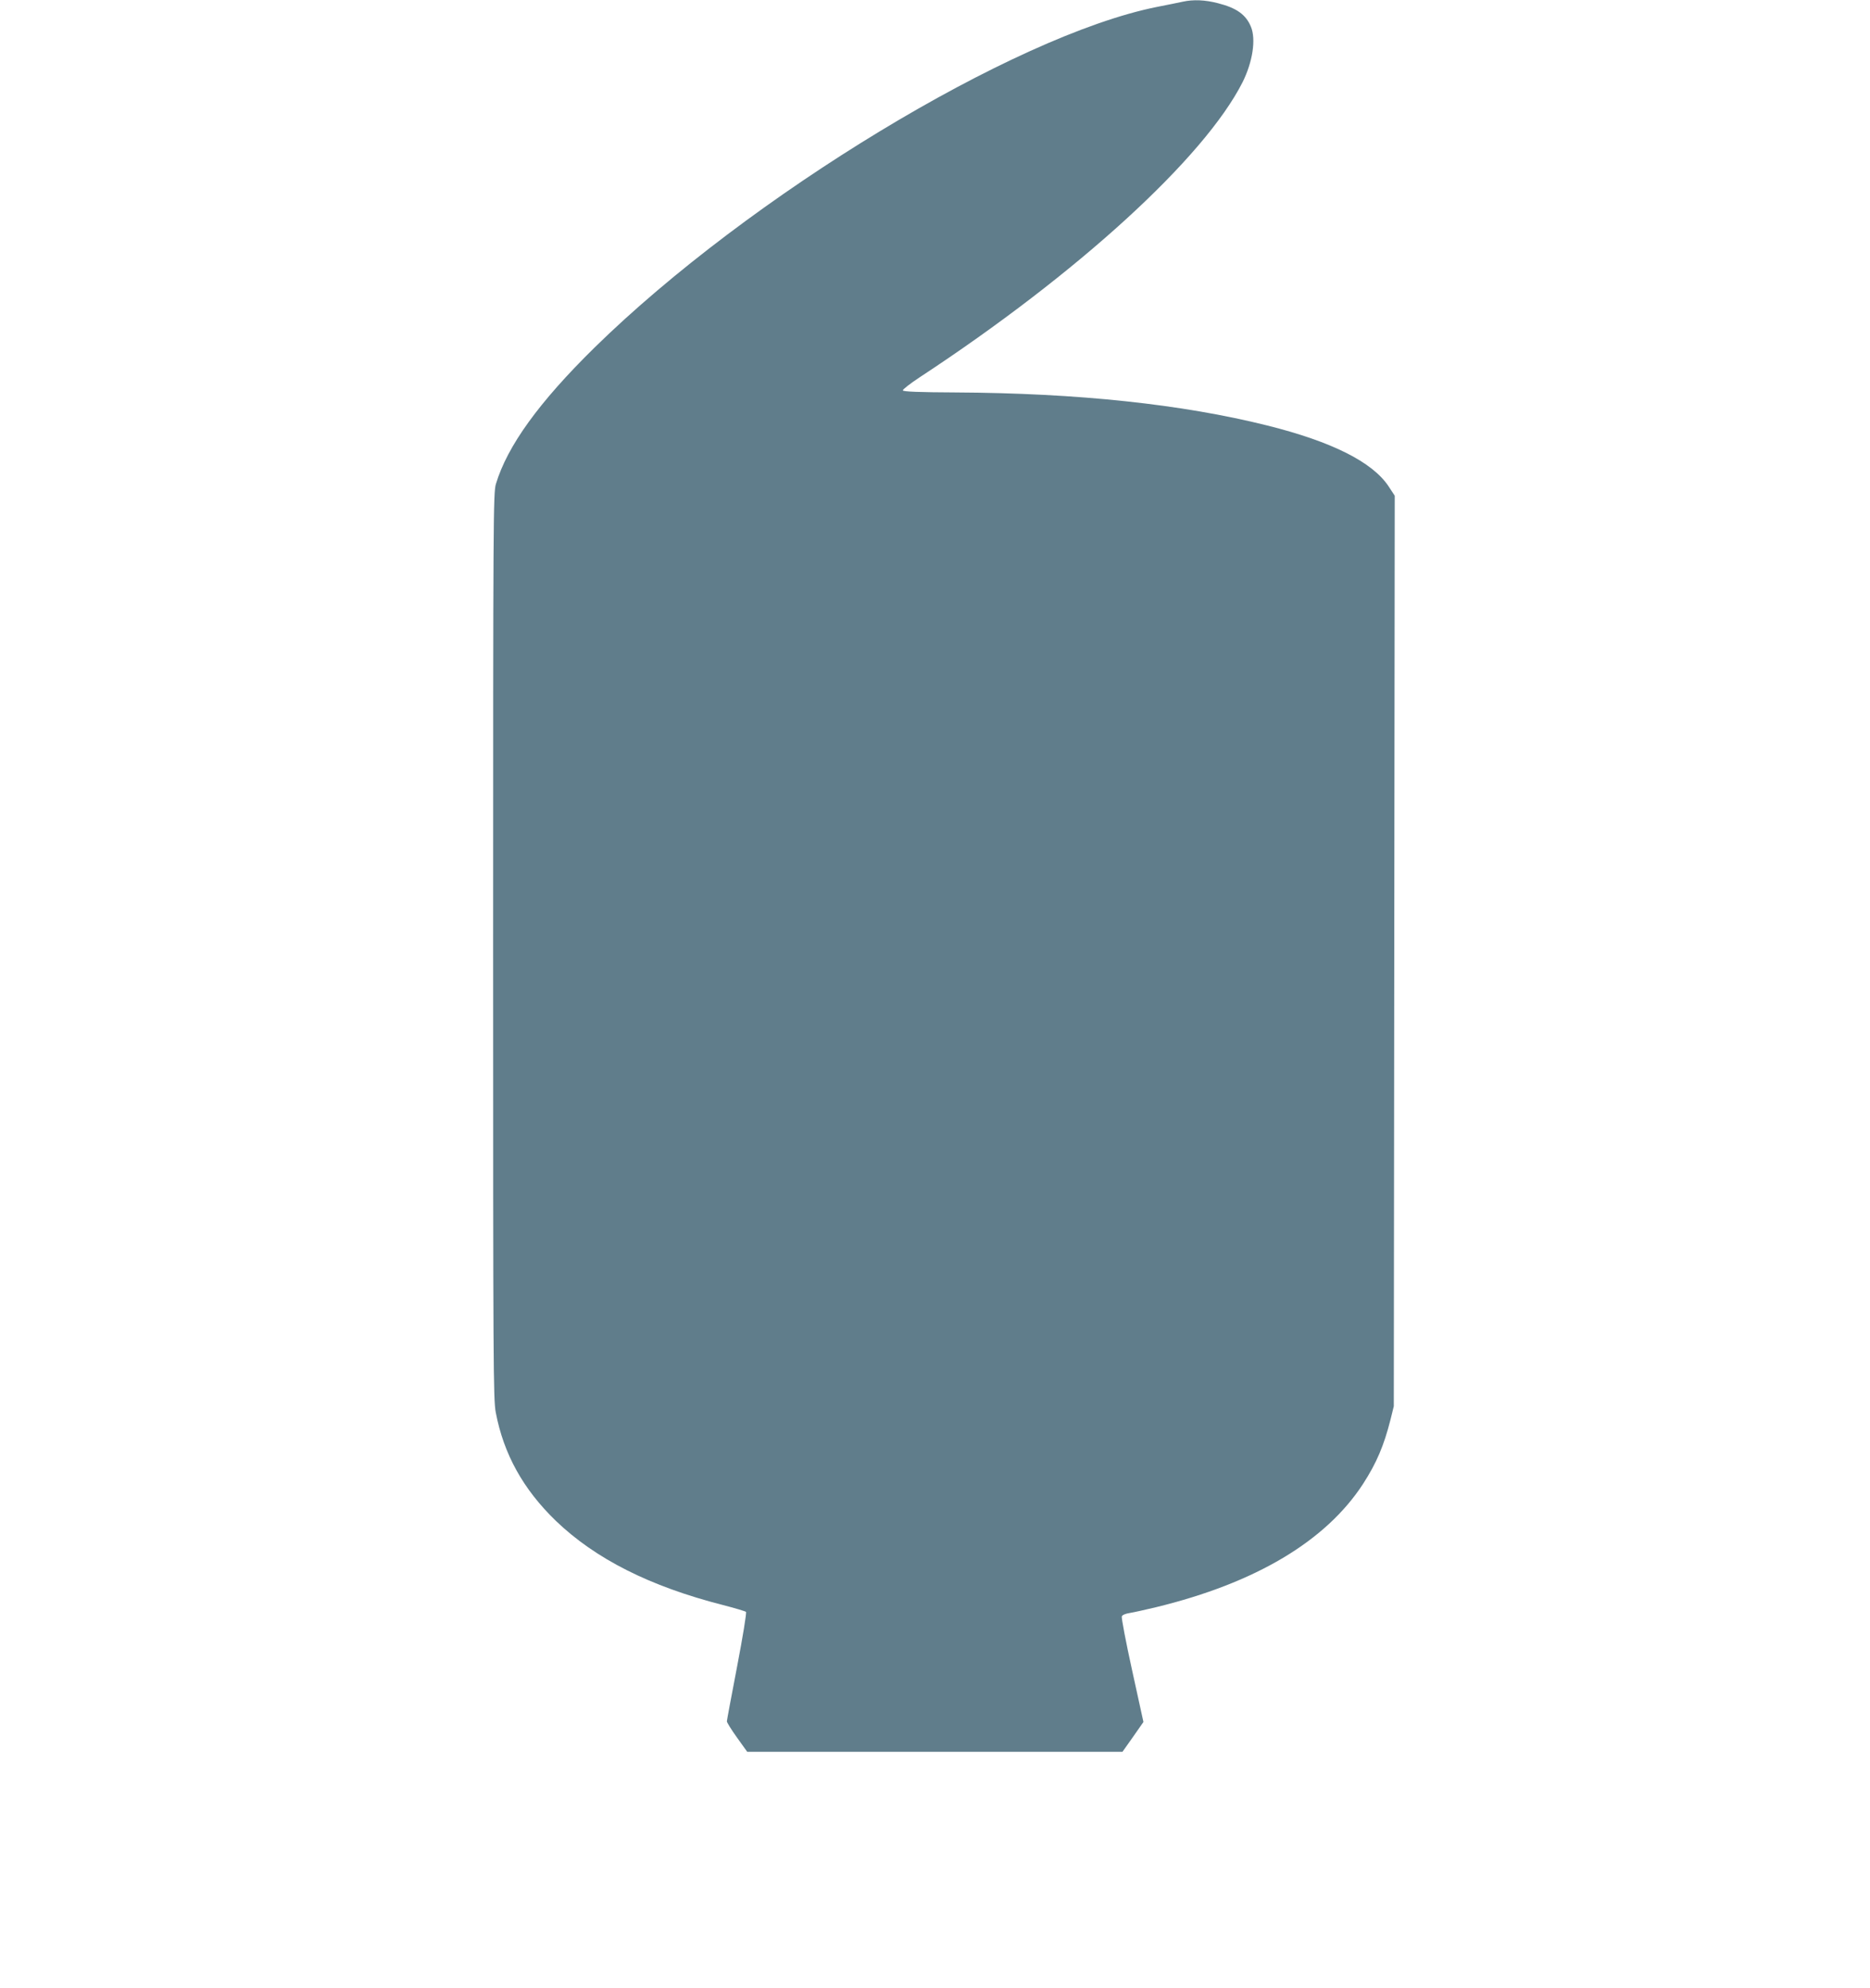
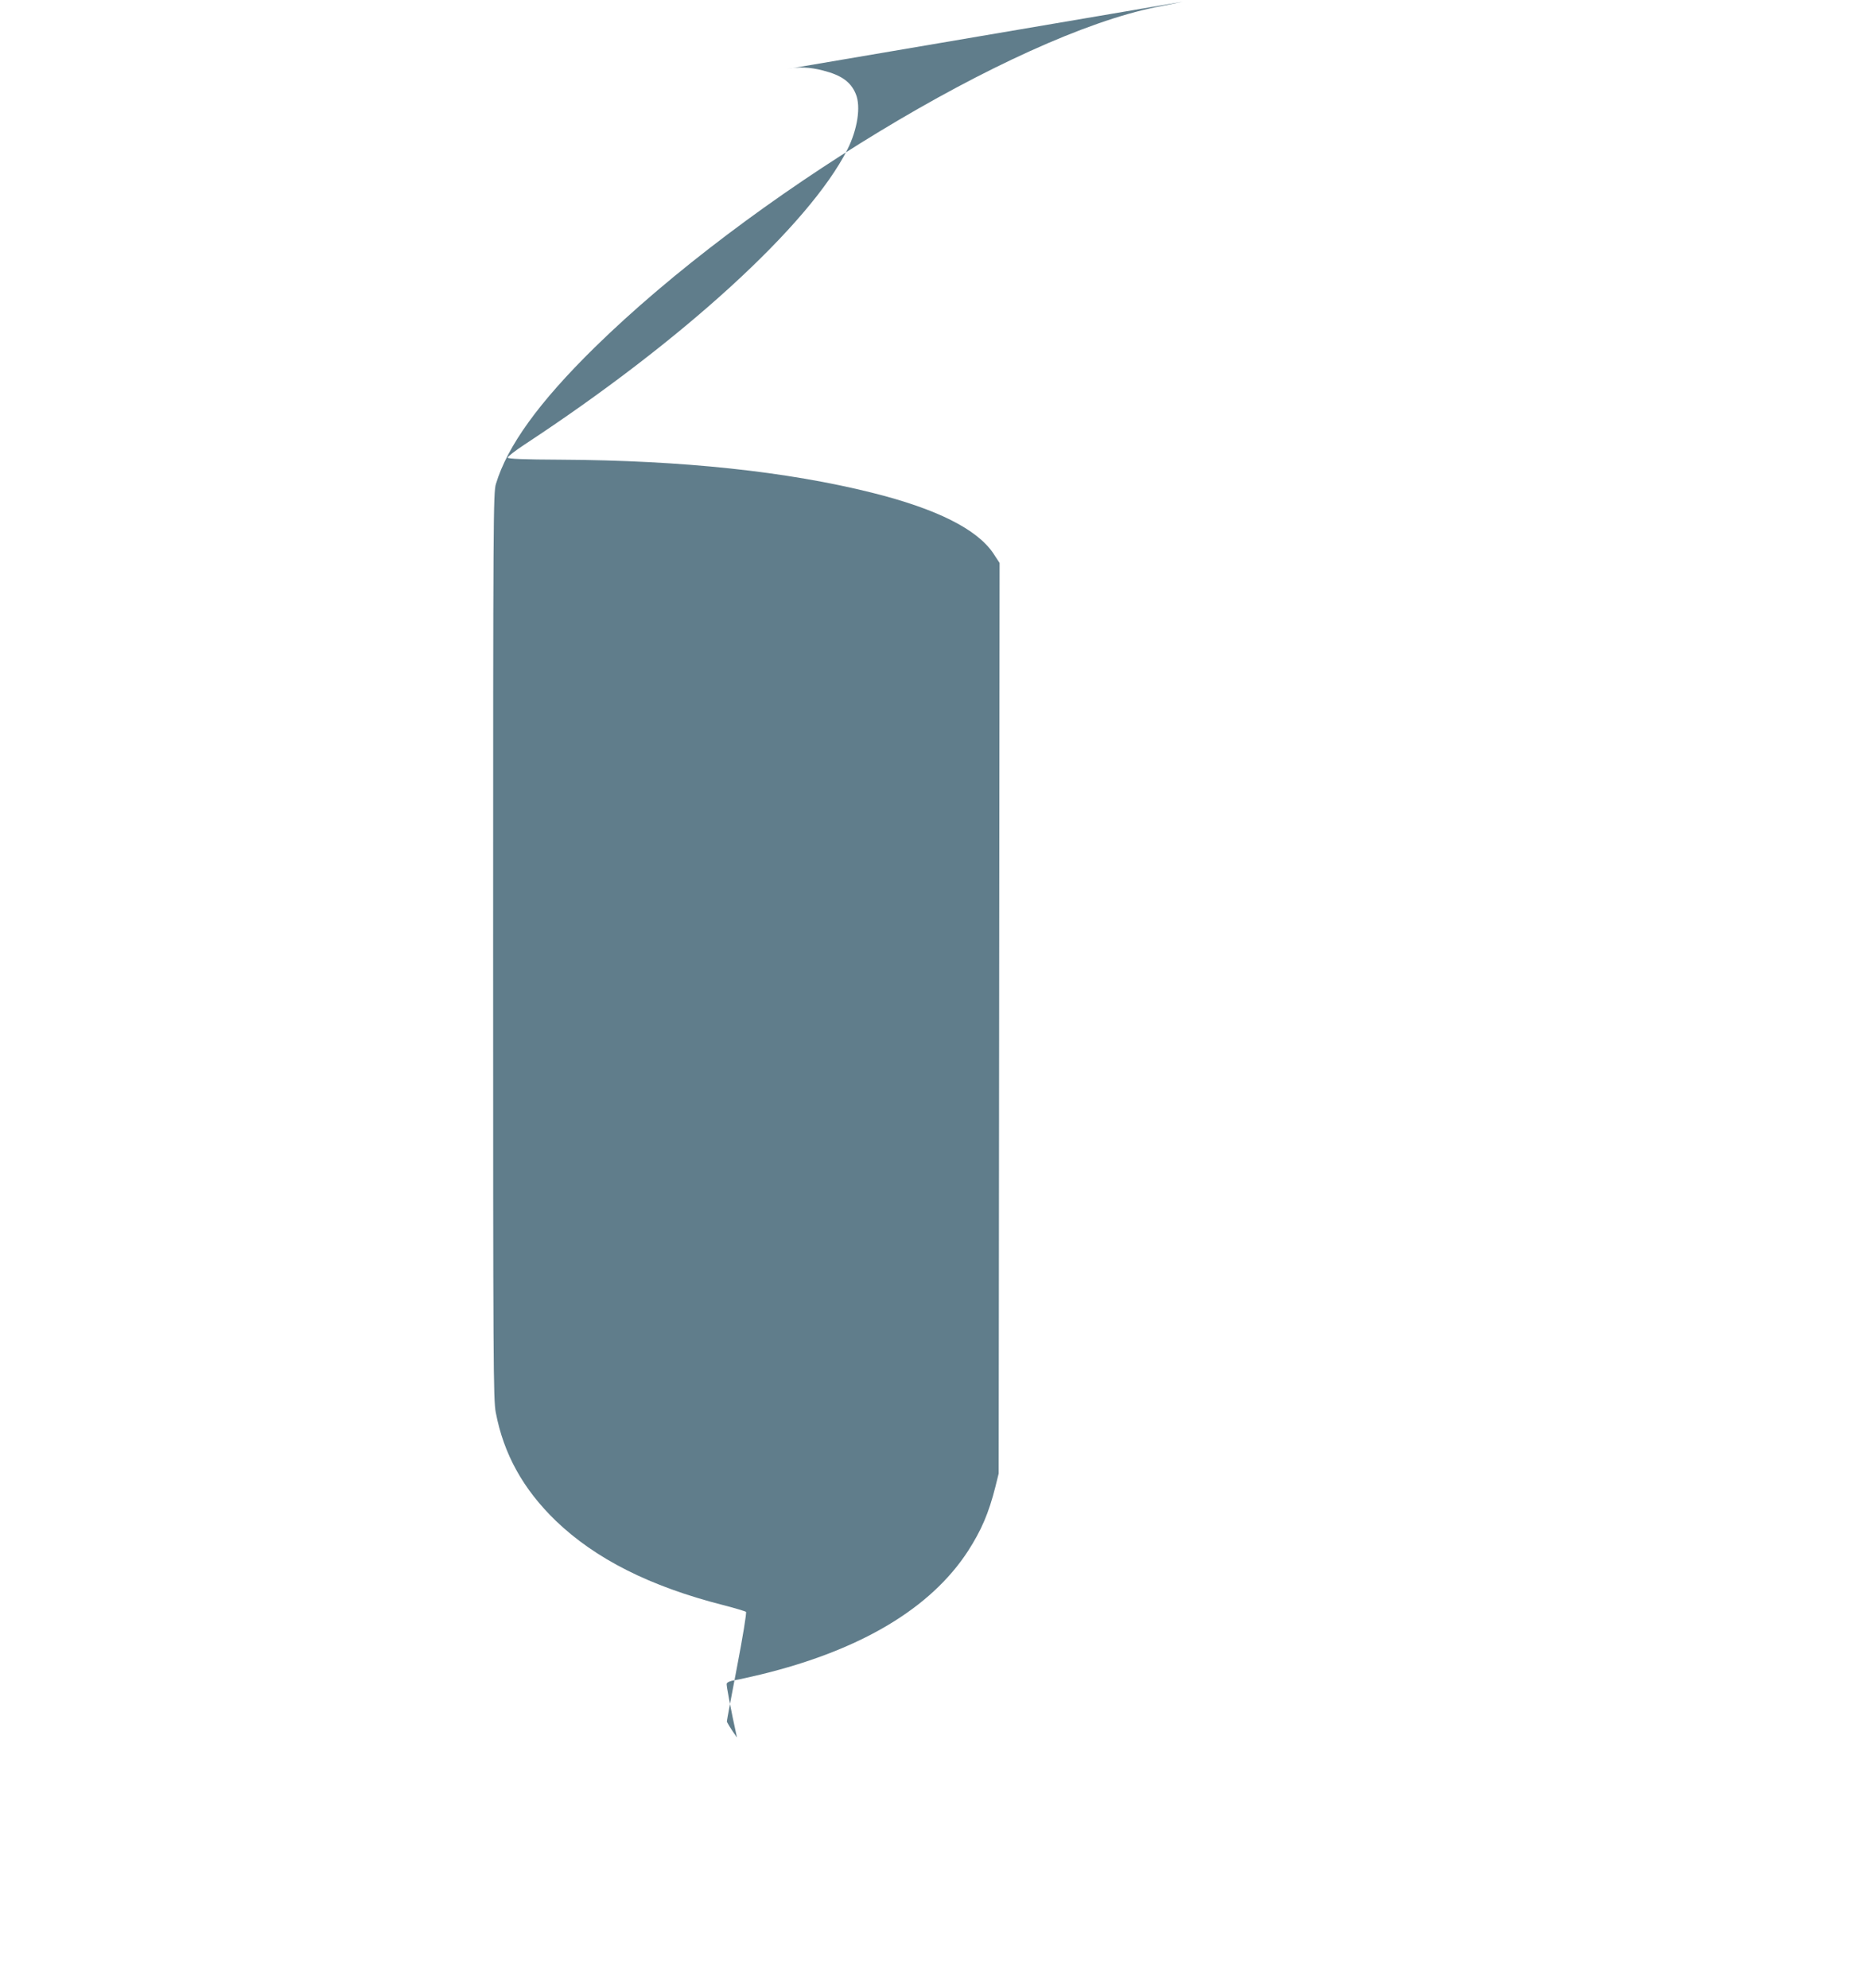
<svg xmlns="http://www.w3.org/2000/svg" version="1.0" width="1204pt" height="1280pt" viewBox="0 0 1204 1280" preserveAspectRatio="xMidYMid meet">
  <g transform="translate(0,1280) scale(0.1,-0.1)" fill="#607d8b" stroke="none">
-     <path d="M7615 12789 c-22 -5 -97 -20 -168 -34 -921 -185 -2625 -1218 -3620 -2194 -357 -351 -560 -632 -634 -877 -17 -56 -18 -209 -18 -2974 0 -2708 1 -2921 17 -3005 51 -268 176 -494 387 -698 254 -244 605 -422 1076 -542 77 -20 144 -40 148 -44 5 -5 -21 -163 -57 -351 -36 -188 -66 -347 -66 -354 0 -7 29 -54 65 -104 l66 -92 1208 0 1208 0 68 96 67 96 -73 333 c-40 182 -70 339 -66 347 3 9 24 18 52 22 25 4 101 21 168 37 641 156 1093 425 1333 794 87 135 134 245 177 415 l21 85 3 2932 3 2931 -40 61 c-104 156 -364 287 -780 391 -548 137 -1220 209 -2009 213 -231 1 -335 5 -338 13 -2 6 47 44 109 85 1017 668 1831 1412 2078 1899 65 130 88 277 54 358 -32 78 -93 121 -211 151 -84 22 -159 25 -228 10z" />
+     <path d="M7615 12789 c-22 -5 -97 -20 -168 -34 -921 -185 -2625 -1218 -3620 -2194 -357 -351 -560 -632 -634 -877 -17 -56 -18 -209 -18 -2974 0 -2708 1 -2921 17 -3005 51 -268 176 -494 387 -698 254 -244 605 -422 1076 -542 77 -20 144 -40 148 -44 5 -5 -21 -163 -57 -351 -36 -188 -66 -347 -66 -354 0 -7 29 -54 65 -104 c-40 182 -70 339 -66 347 3 9 24 18 52 22 25 4 101 21 168 37 641 156 1093 425 1333 794 87 135 134 245 177 415 l21 85 3 2932 3 2931 -40 61 c-104 156 -364 287 -780 391 -548 137 -1220 209 -2009 213 -231 1 -335 5 -338 13 -2 6 47 44 109 85 1017 668 1831 1412 2078 1899 65 130 88 277 54 358 -32 78 -93 121 -211 151 -84 22 -159 25 -228 10z" />
  </g>
</svg>